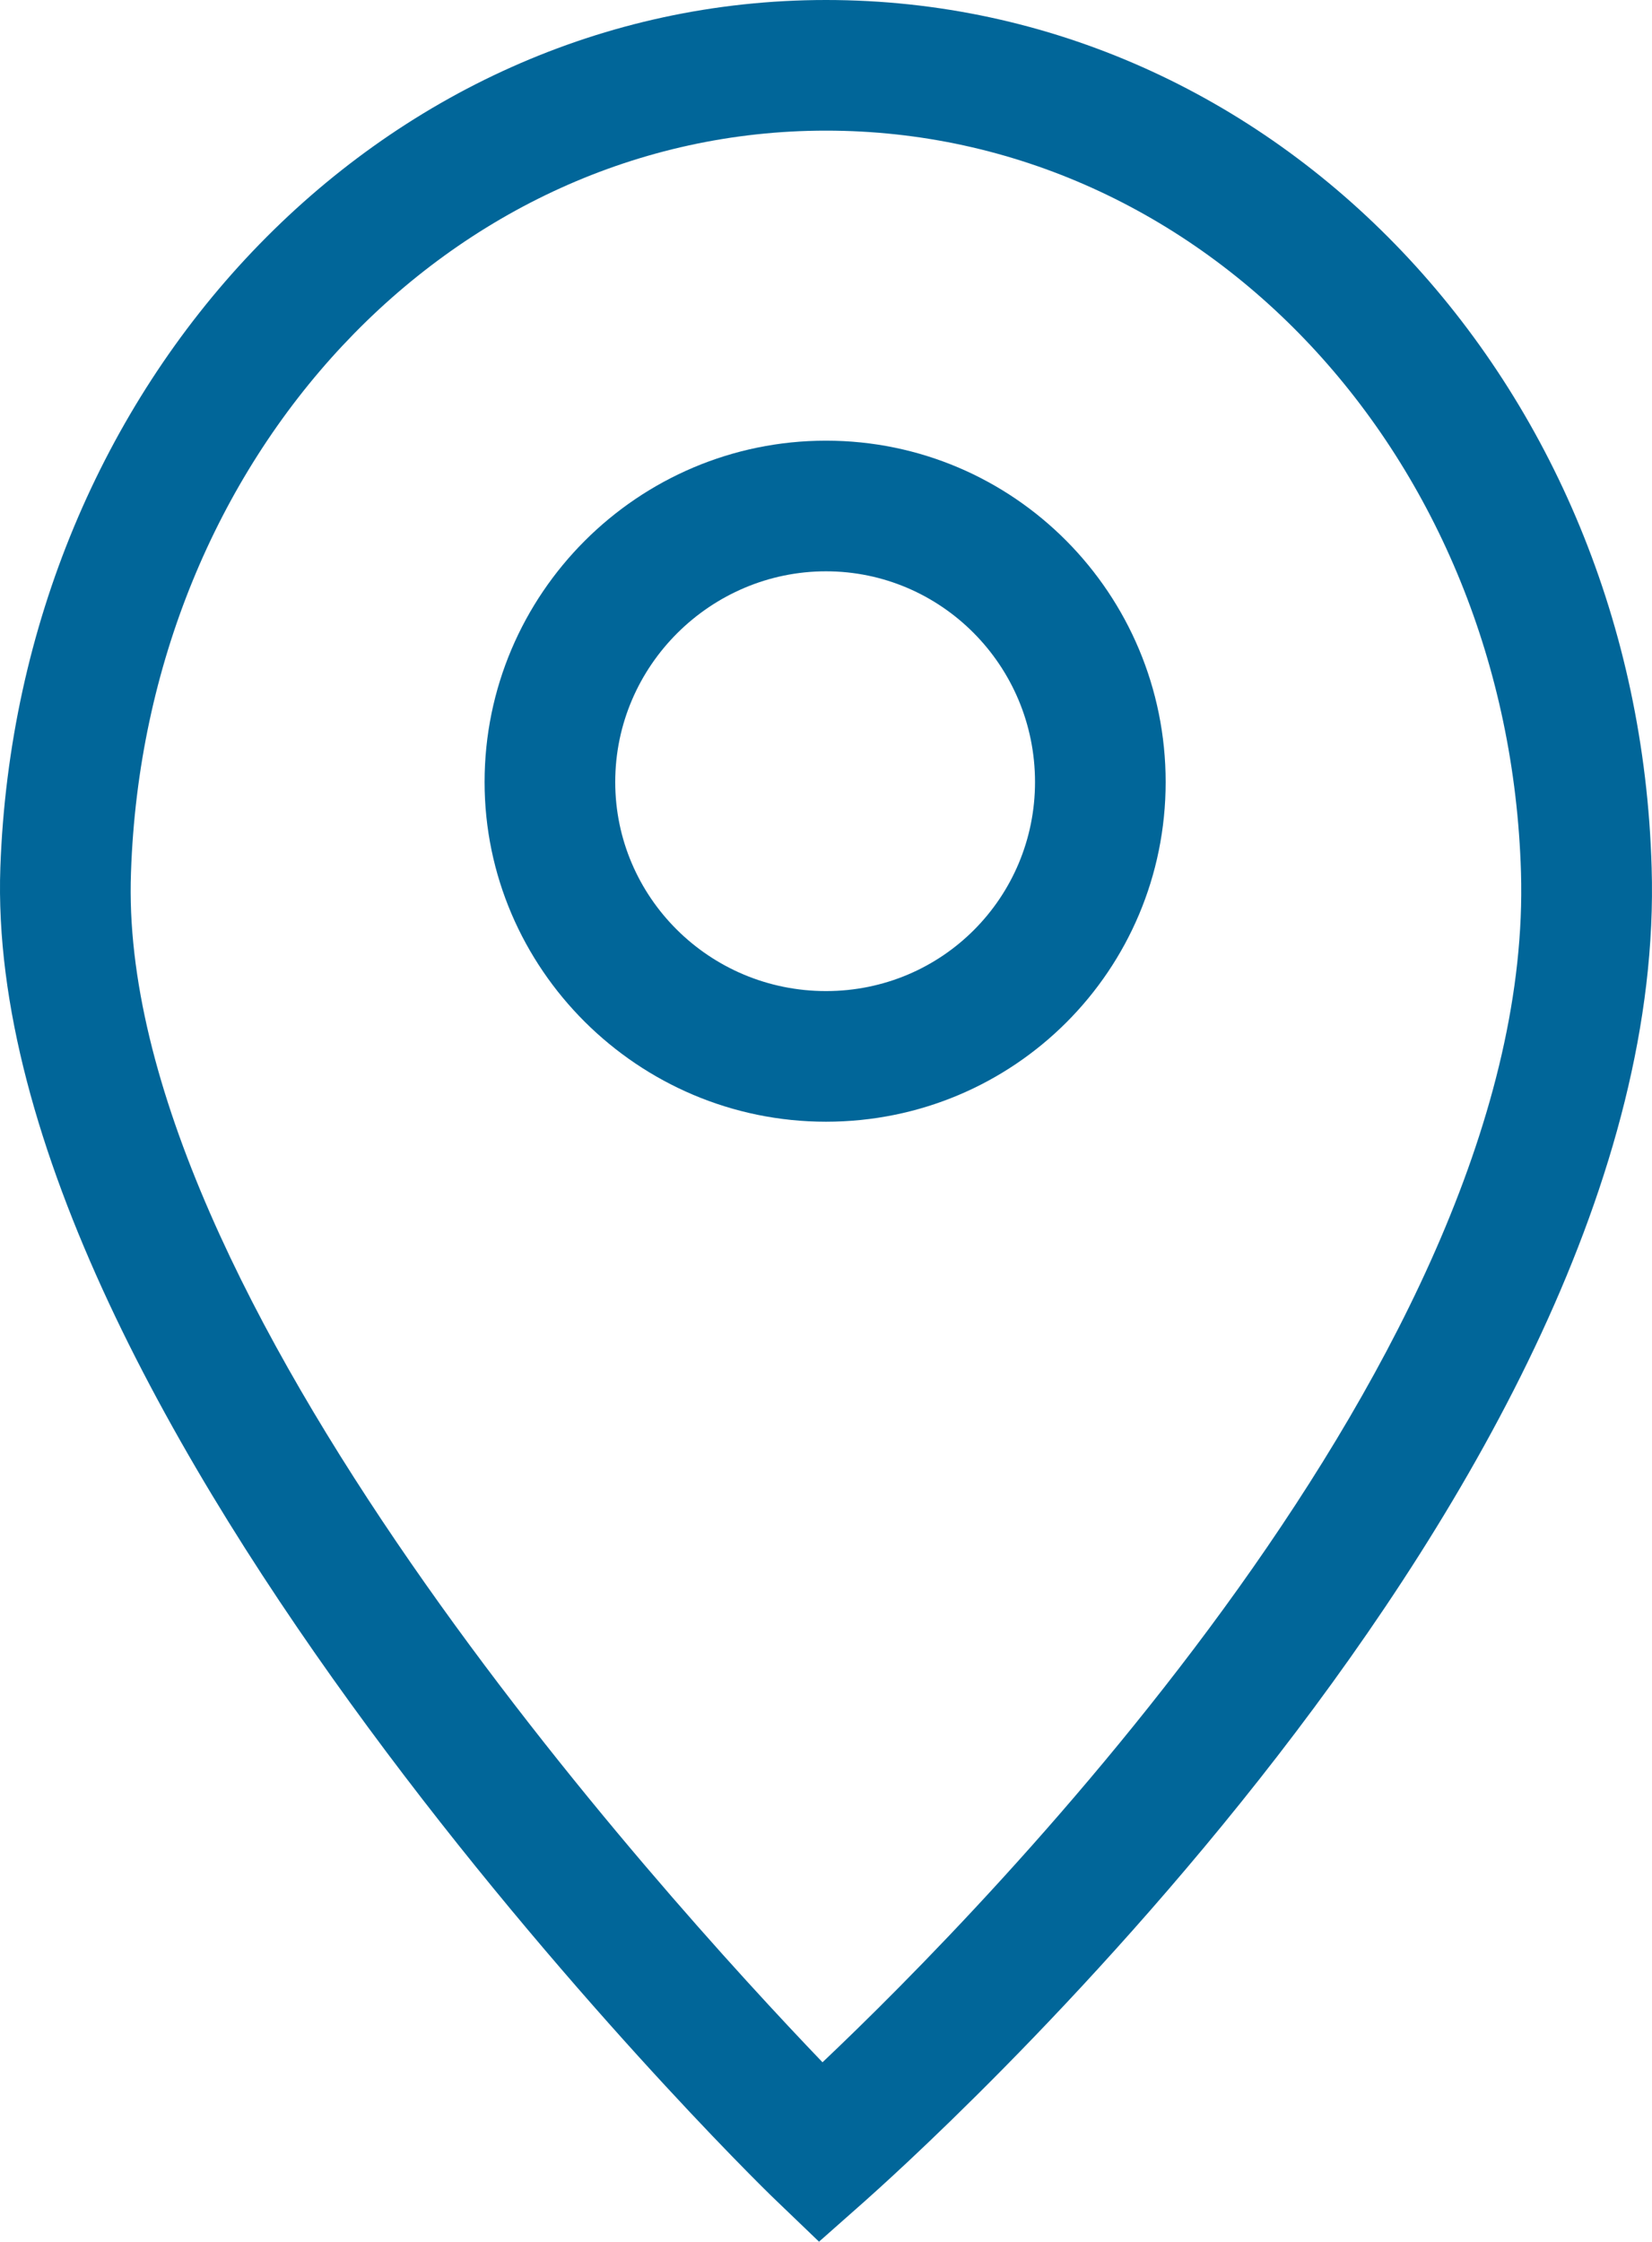
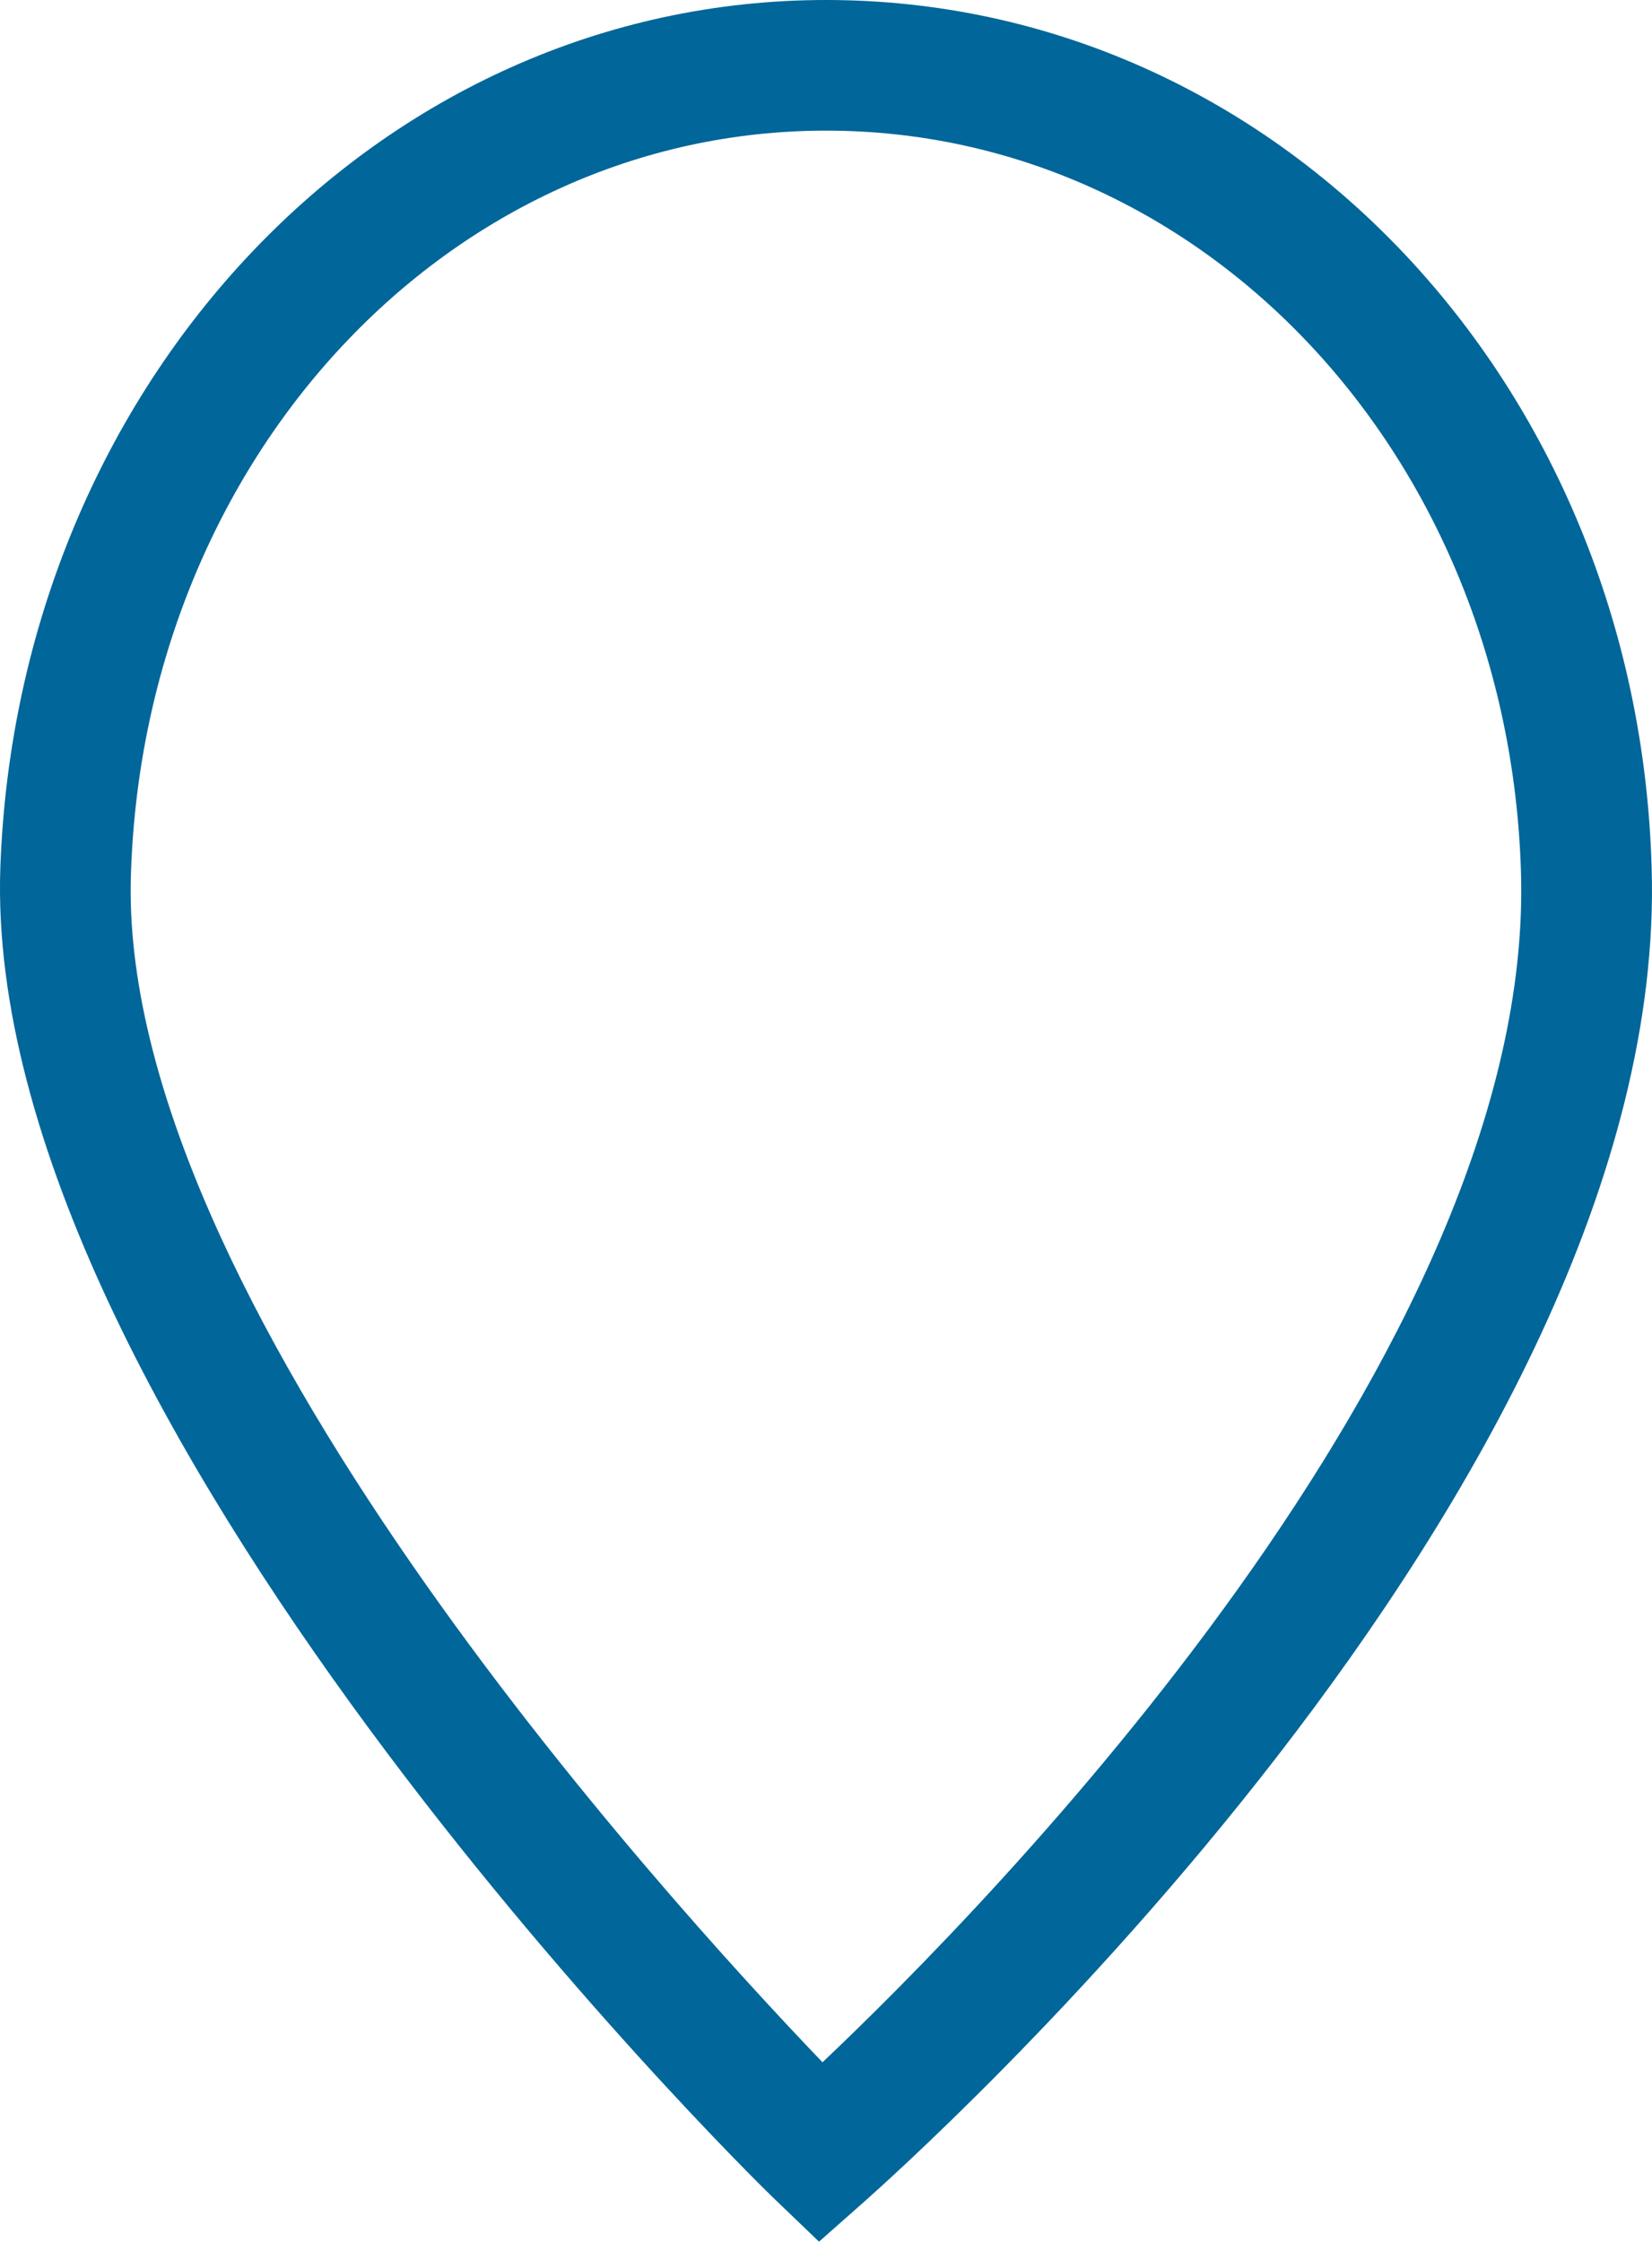
<svg xmlns="http://www.w3.org/2000/svg" height="128.7" width="94.841" xml:space="preserve" viewBox="0 0 94.841 128.7" y="0px" x="0px" id="Layer_1" version="1.1">
  <defs id="defs14" />
  <style id="style2" type="text/css">
	.st0{fill:#016699;}
</style>
  <g transform="translate(-23.78,-5.6)" id="Titles">
    <g id="g8">
-       <path style="fill:#016699" id="path4" d="m 70.8,134.3 -2.5,-2.4 C 66.4,130.1 22.7,86.9 23.8,55.4 24.8,27.5 45.6,5.6 71.2,5.6 c 25.8,0 46.6,21.9 47.4,49.8 v 0 C 119.7,91 75.3,130.3 73.4,132 Z M 71.2,13.1 c -21.6,0 -39.1,18.7 -39.9,42.6 -0.9,24.2 30.5,58.7 39.7,68.3 9.4,-8.9 40.9,-40.9 40.1,-68.3 v 0 C 110.4,31.8 92.9,13.1 71.2,13.1 Z" class="st0" />
-       <path style="fill:#016699" id="path6" d="M 71.2,70 C 60.4,70 51.6,61.2 51.6,50.5 51.6,39.7 60.4,30.9 71.2,30.9 82,30.9 90.7,39.7 90.7,50.5 90.7,61.3 82,70 71.2,70 Z m 0,-31.6 c -6.6,0 -12.1,5.4 -12.1,12.1 0,6.6 5.4,12 12.1,12 6.7,0 12,-5.4 12,-12 0,-6.7 -5.4,-12.1 -12,-12.1 z" class="st0" />
+       <path style="fill:#016699" id="path4" d="m 70.8,134.3 -2.5,-2.4 C 66.4,130.1 22.7,86.9 23.8,55.4 24.8,27.5 45.6,5.6 71.2,5.6 c 25.8,0 46.6,21.9 47.4,49.8 v 0 C 119.7,91 75.3,130.3 73.4,132 M 71.2,13.1 c -21.6,0 -39.1,18.7 -39.9,42.6 -0.9,24.2 30.5,58.7 39.7,68.3 9.4,-8.9 40.9,-40.9 40.1,-68.3 v 0 C 110.4,31.8 92.9,13.1 71.2,13.1 Z" class="st0" />
    </g>
  </g>
</svg>